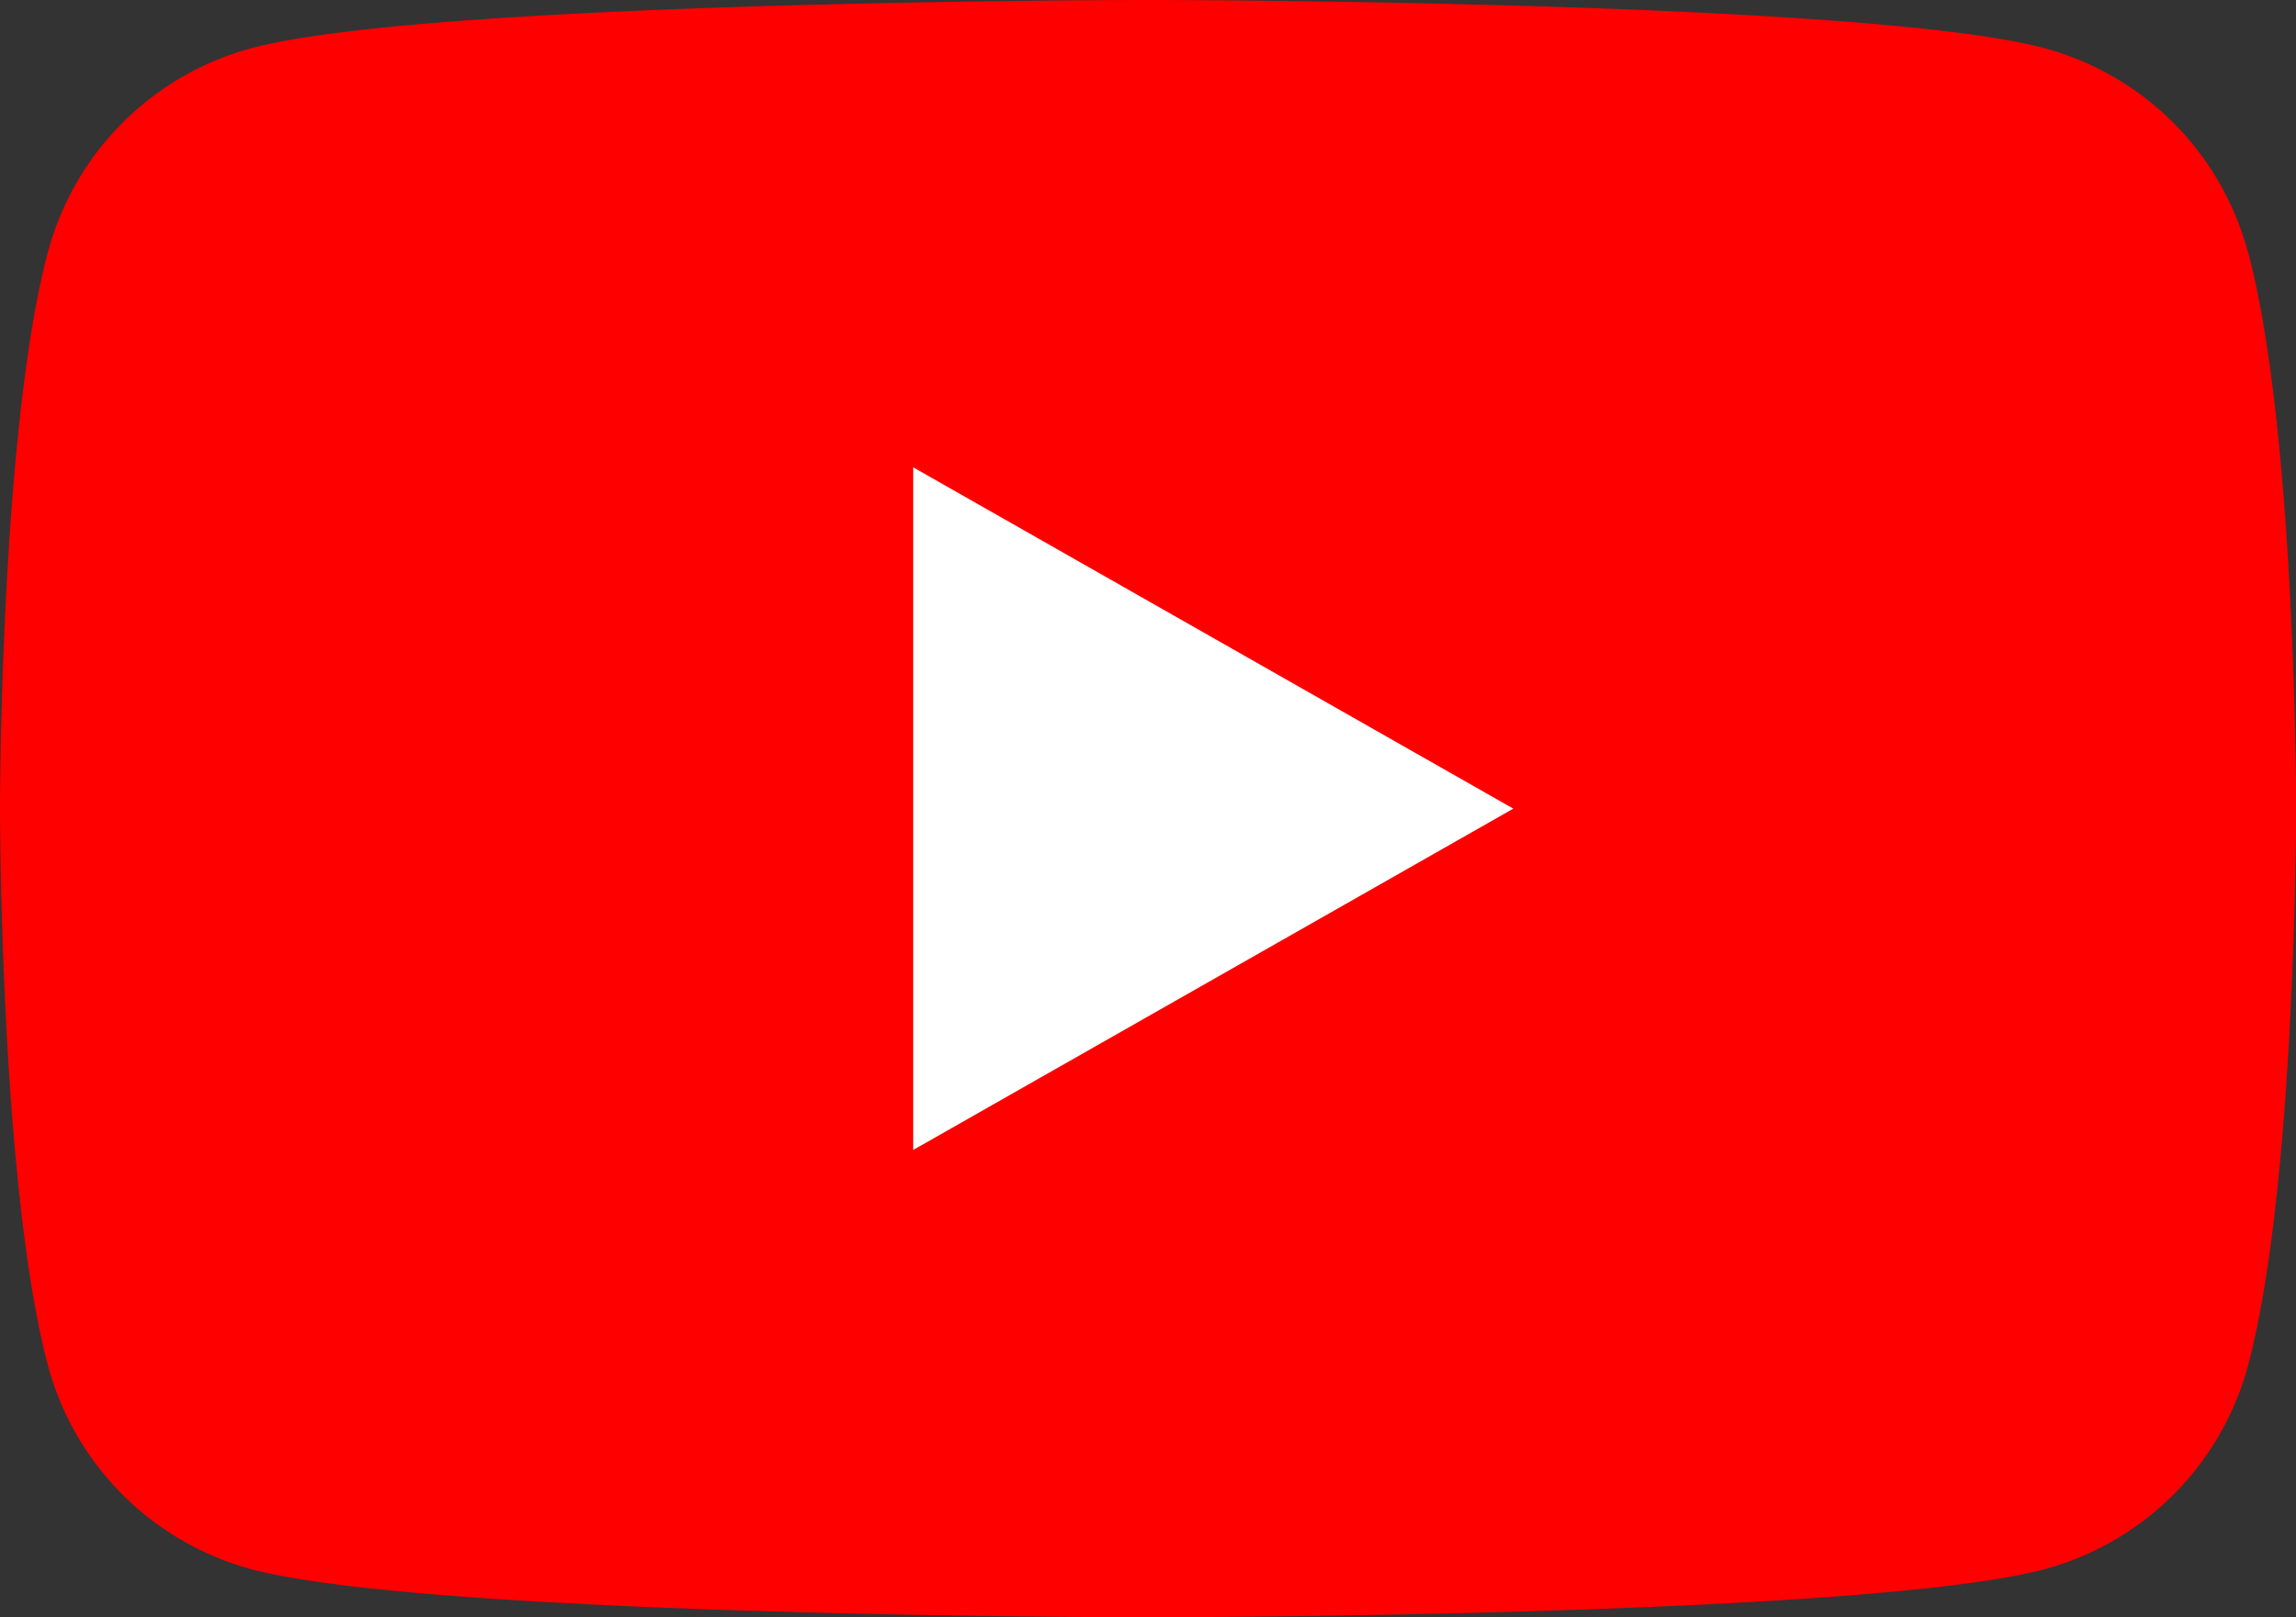
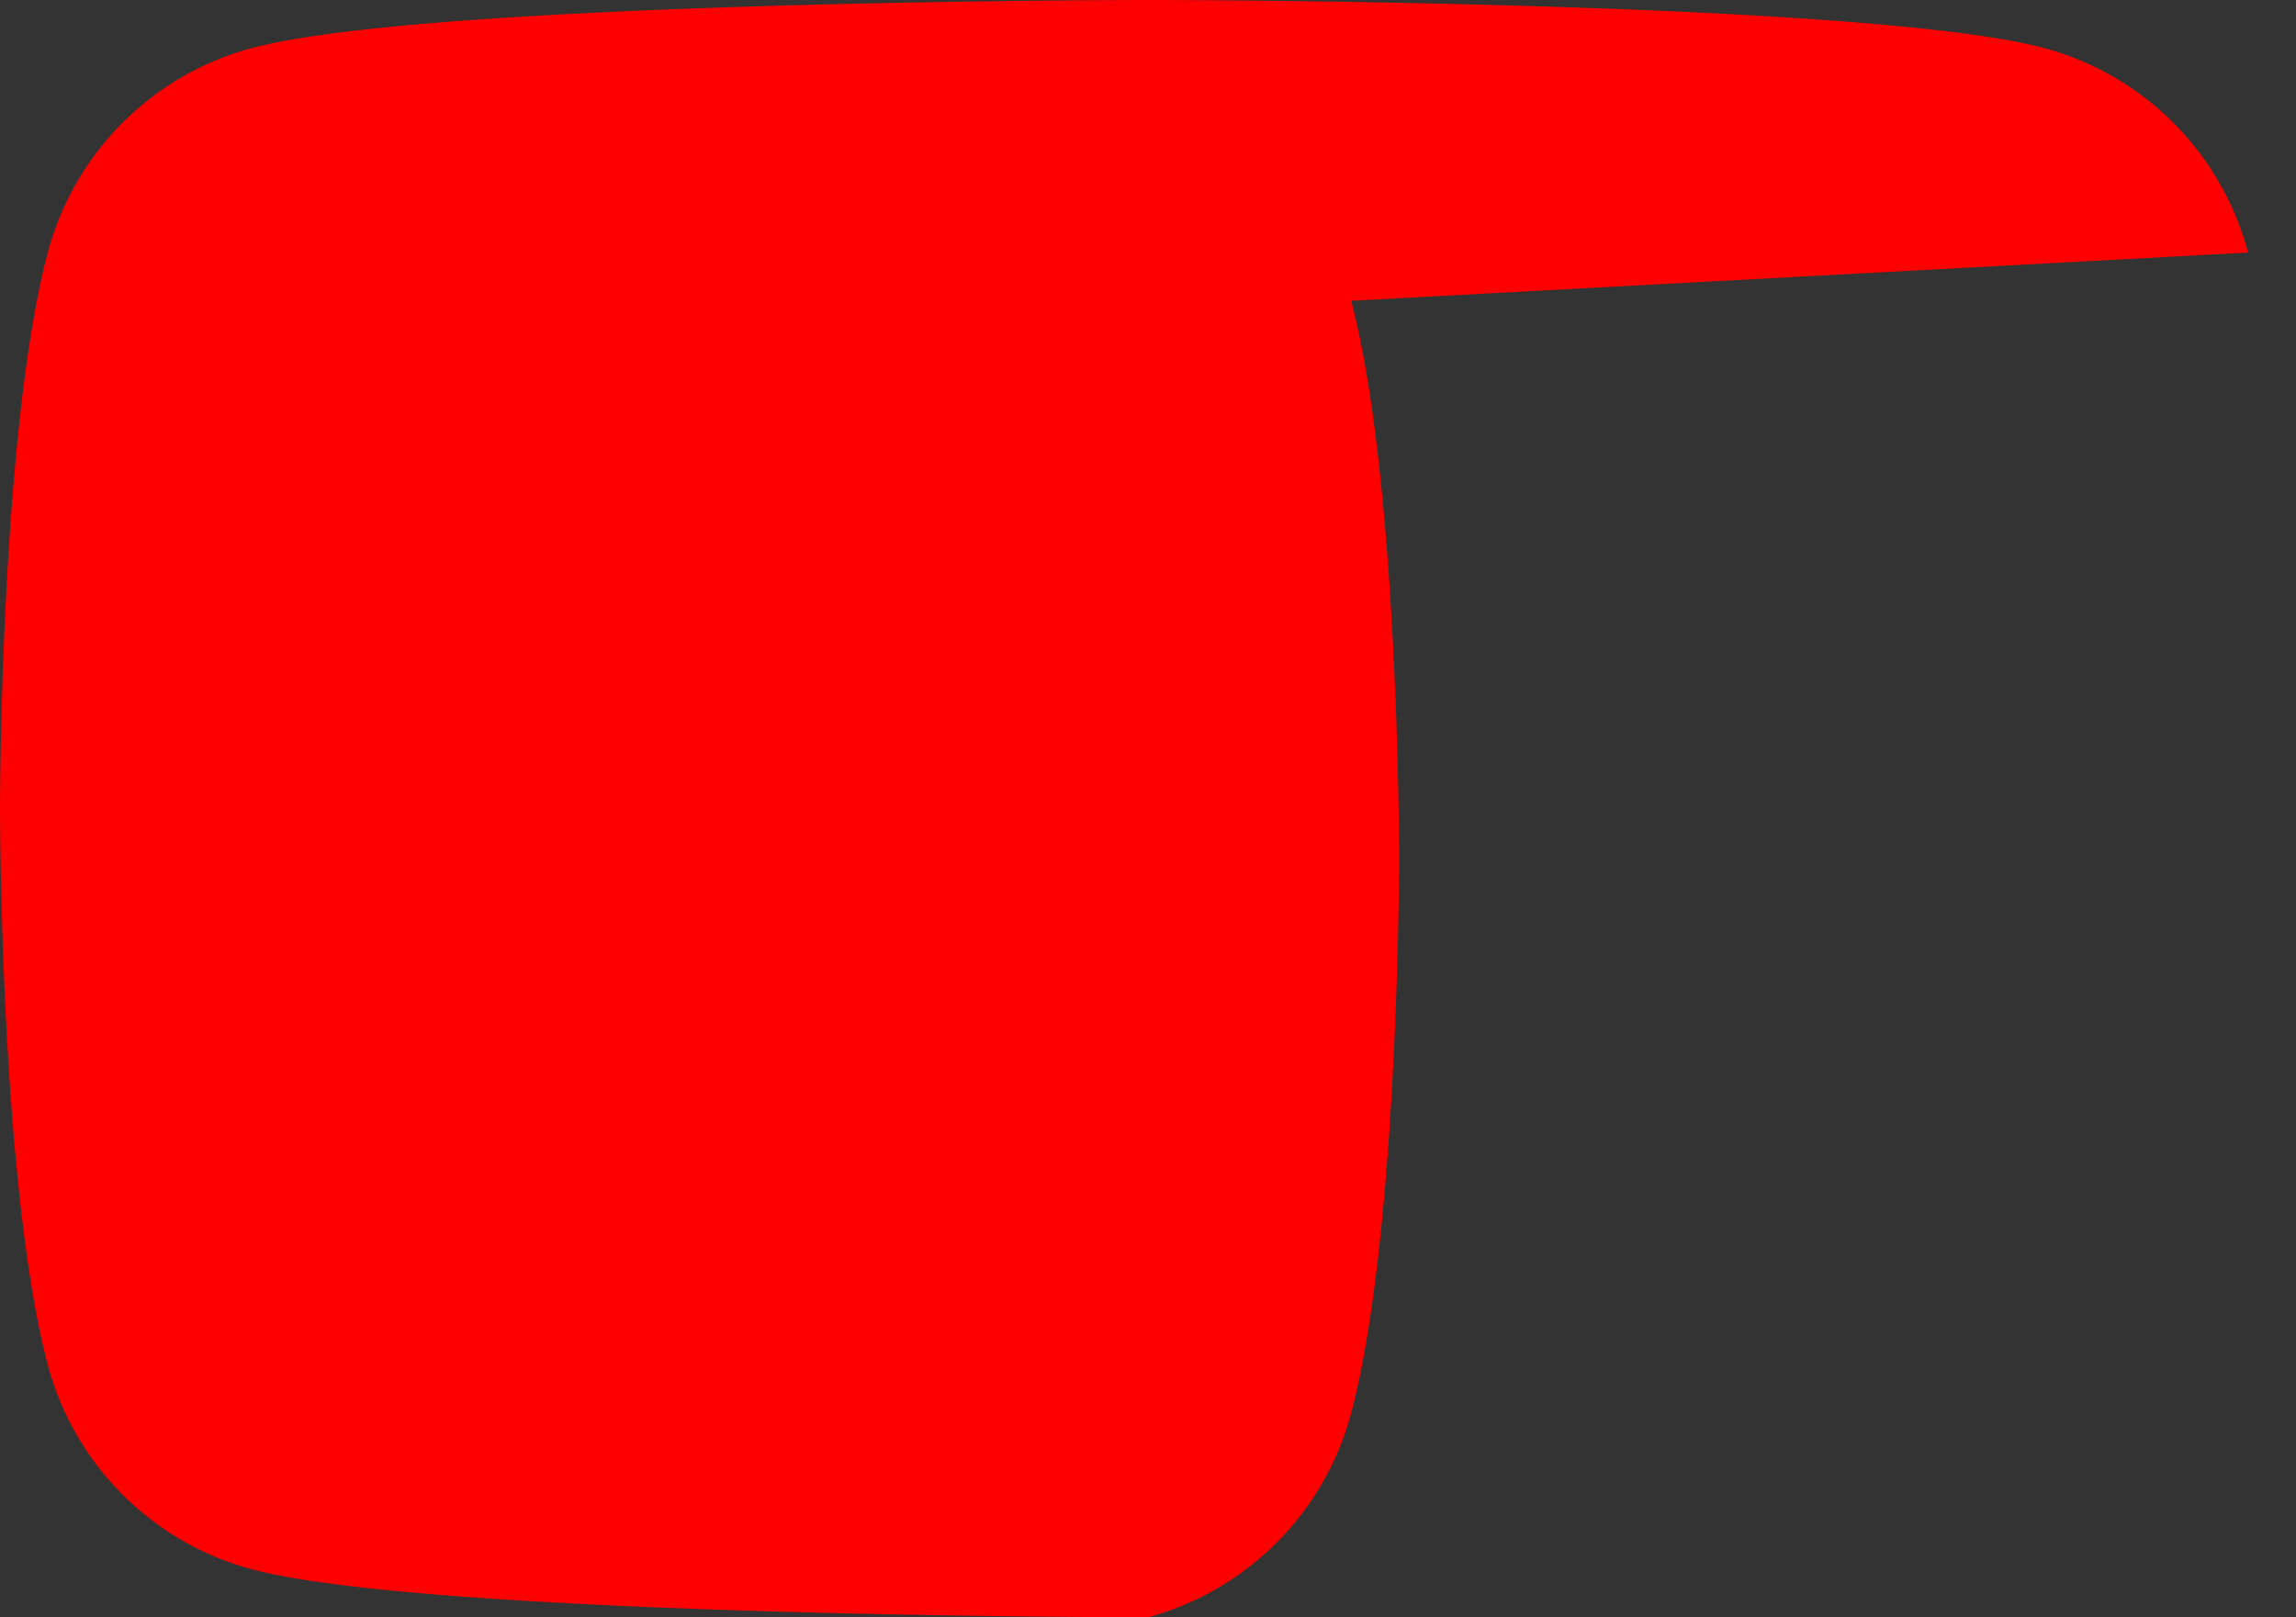
<svg xmlns="http://www.w3.org/2000/svg" width="56.035" height="39.479" viewBox="0 0 56.035 39.479">
  <rect x="0" y="0" width="56.035" height="39.479" fill="#333333" stroke="none" />
  <g id="组_10357" data-name="组 10357" transform="translate(397.833 -14645.667)">
-     <path id="icon" d="M54.864,6.165A7.04,7.04,0,0,0,49.91,1.179C45.54,0,28.018,0,28.018,0S10.5,0,6.125,1.179A7.041,7.041,0,0,0,1.166,6.165C0,10.562,0,19.74,0,19.74s0,9.176,1.166,13.575A7.042,7.042,0,0,0,6.121,38.3c4.377,1.178,21.9,1.178,21.9,1.178s17.522,0,21.893-1.178a7.041,7.041,0,0,0,4.955-4.986c1.17-4.4,1.17-13.575,1.17-13.575s0-9.177-1.171-13.575" transform="translate(-397.833 14645.667)" fill="red" />
-     <path id="icon-2" data-name="icon" d="M0,16.664,14.646,8.332,0,0Z" transform="translate(-375.546 14657.074)" fill="#fff" />
+     <path id="icon" d="M54.864,6.165A7.04,7.04,0,0,0,49.91,1.179C45.54,0,28.018,0,28.018,0S10.5,0,6.125,1.179A7.041,7.041,0,0,0,1.166,6.165C0,10.562,0,19.74,0,19.74s0,9.176,1.166,13.575A7.042,7.042,0,0,0,6.121,38.3c4.377,1.178,21.9,1.178,21.9,1.178a7.041,7.041,0,0,0,4.955-4.986c1.17-4.4,1.17-13.575,1.17-13.575s0-9.177-1.171-13.575" transform="translate(-397.833 14645.667)" fill="red" />
  </g>
</svg>